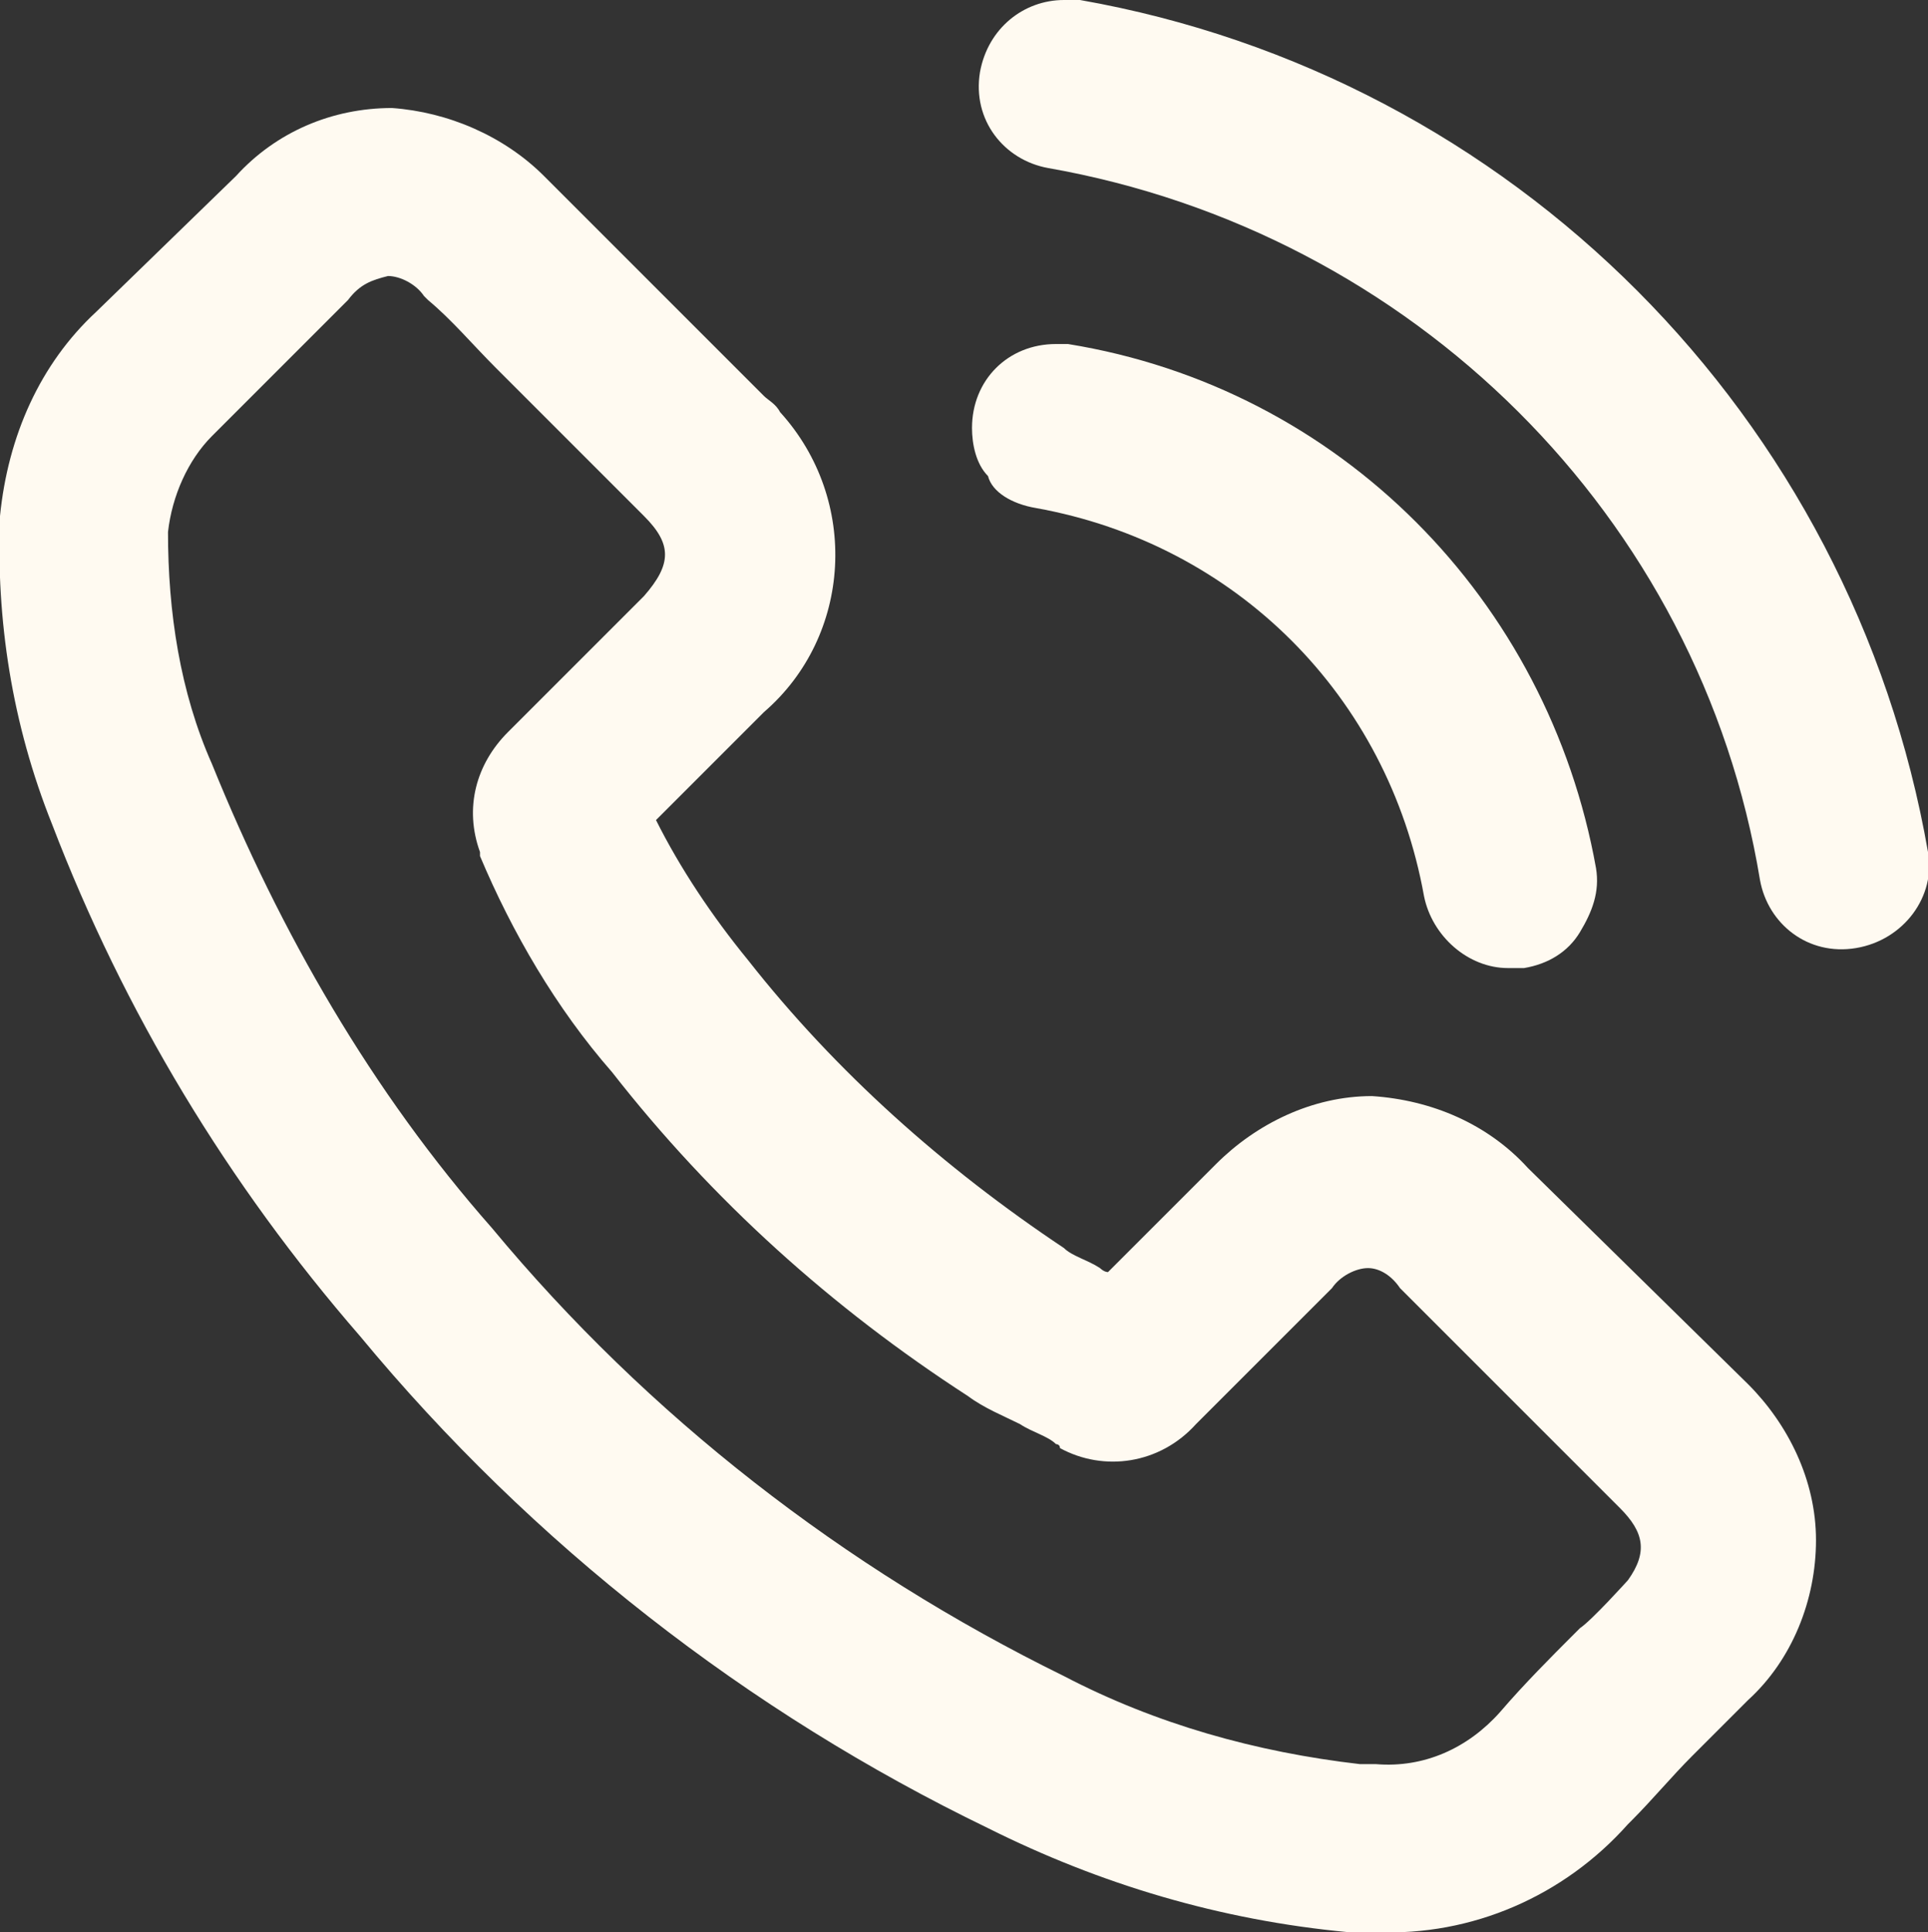
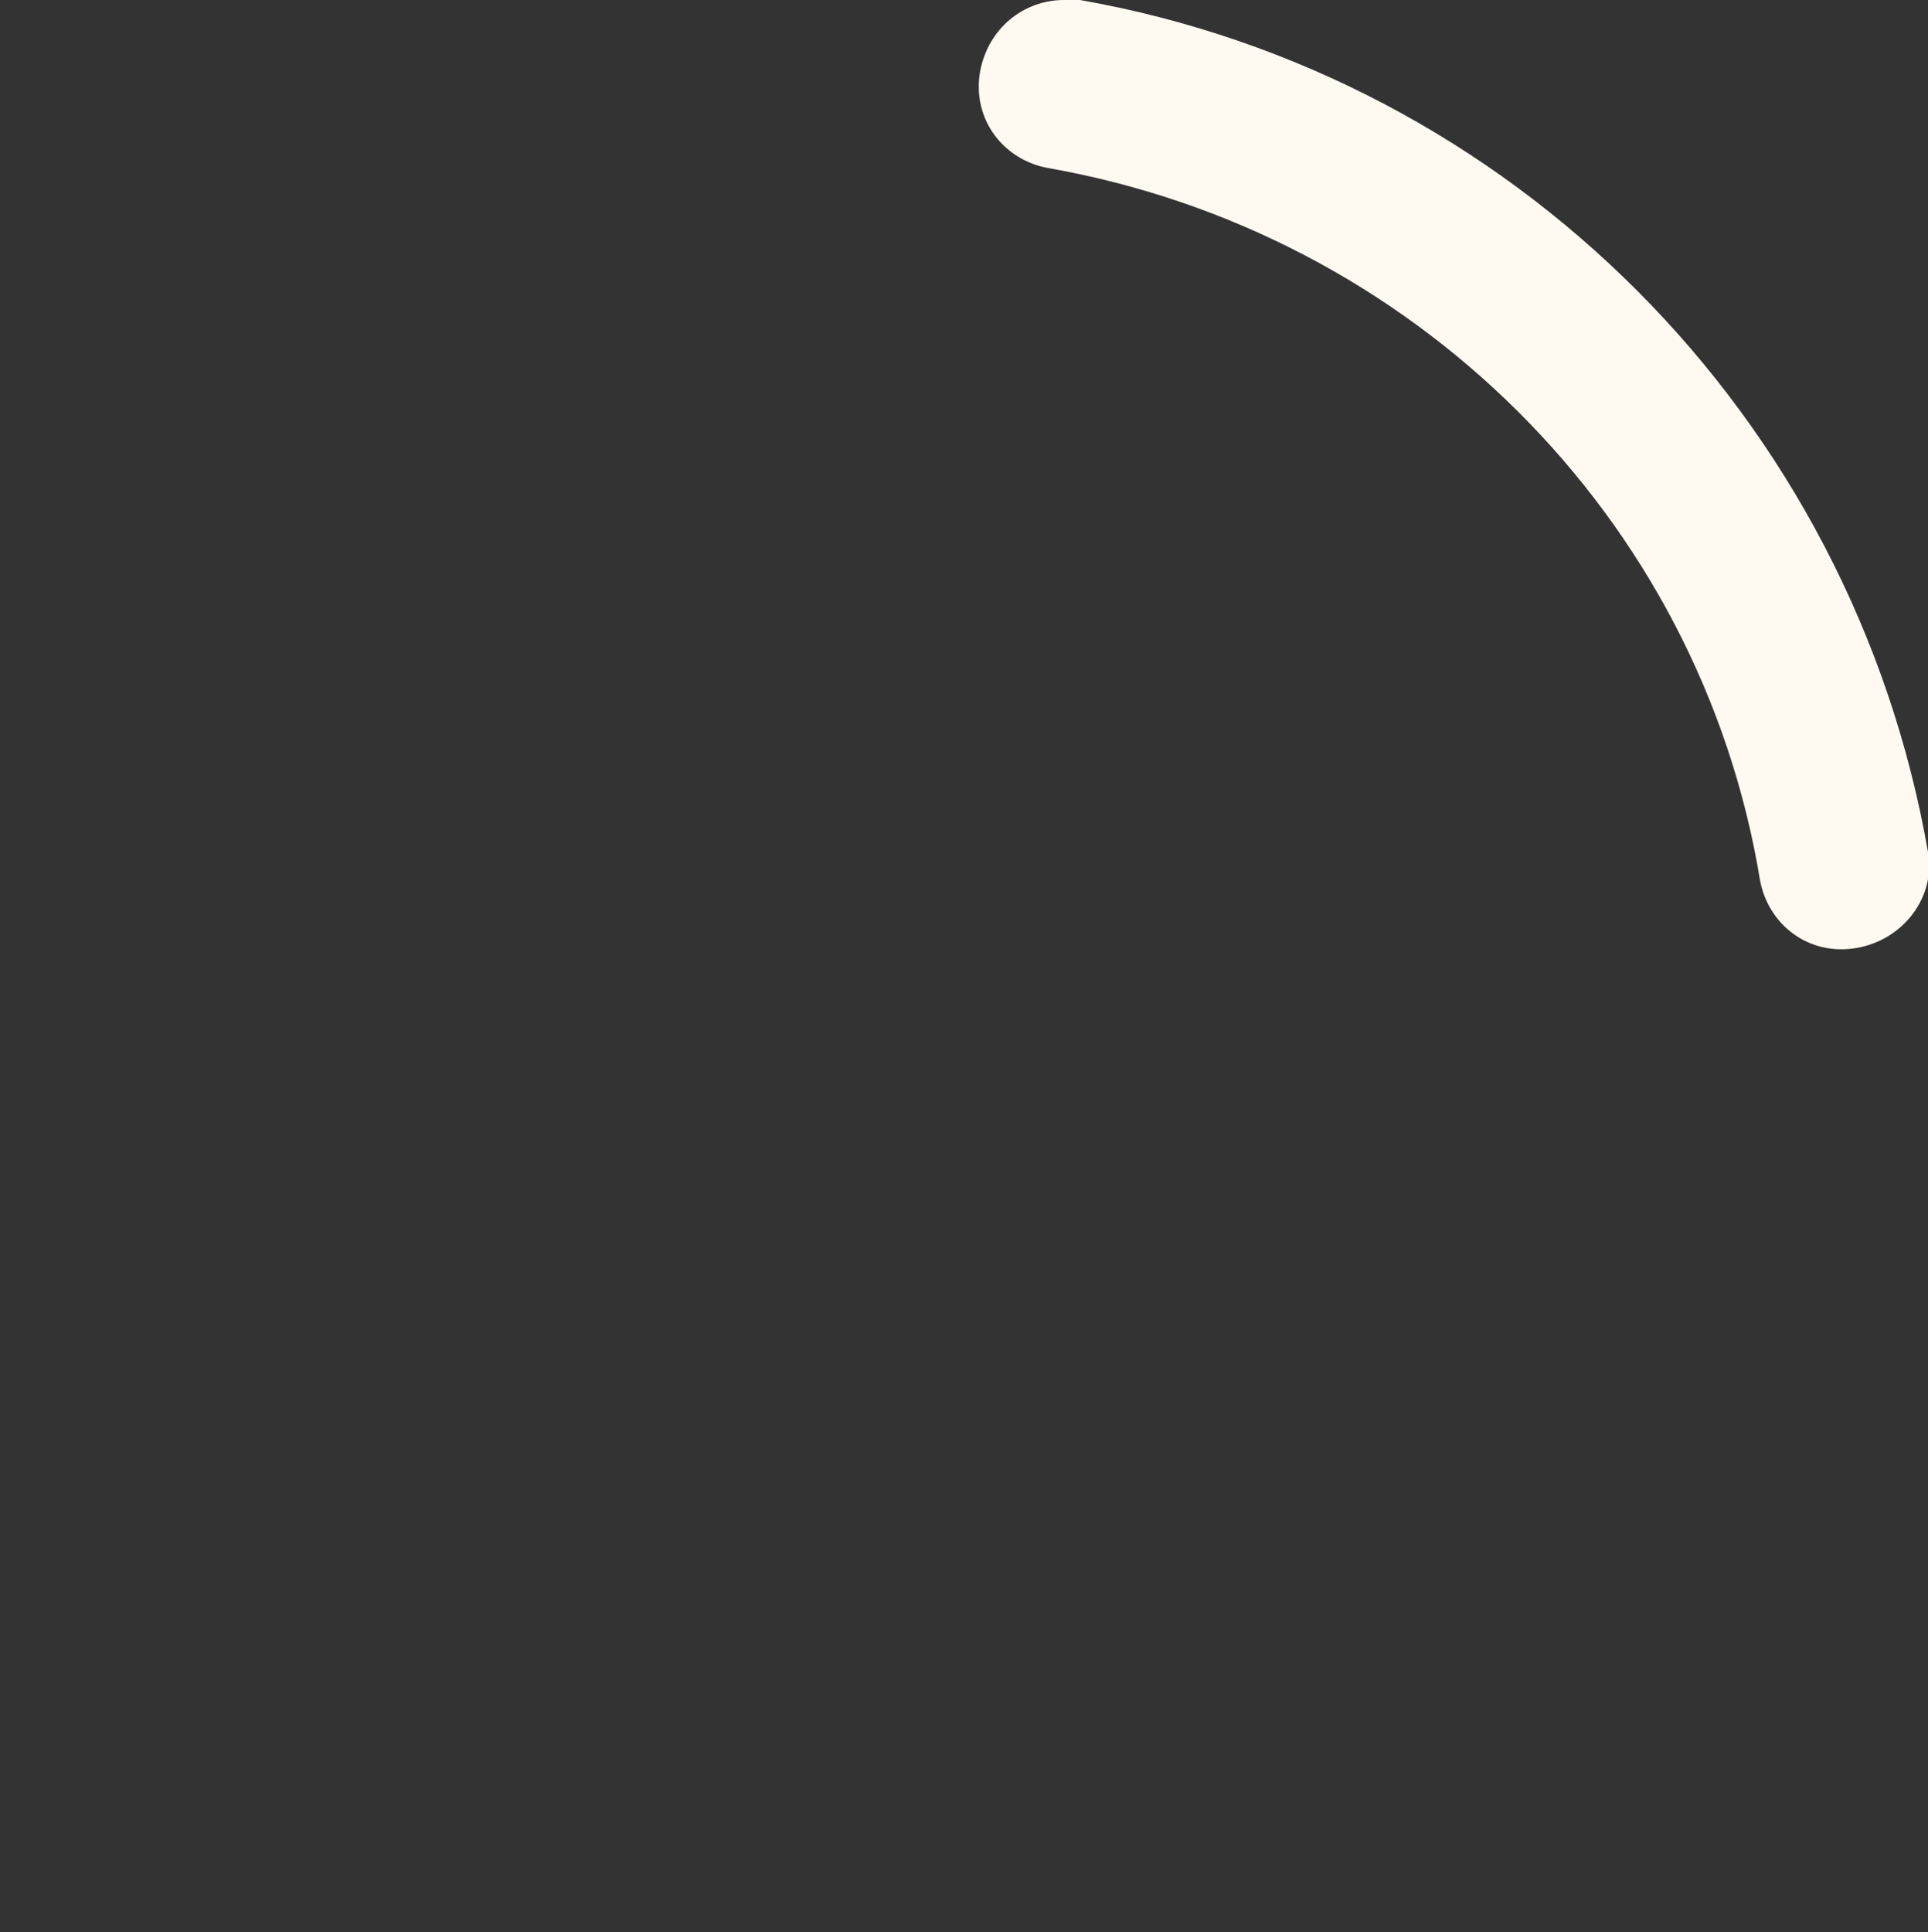
<svg xmlns="http://www.w3.org/2000/svg" version="1.1" id="Layer_1" x="0px" y="0px" viewBox="0 0 48.2 48.3" style="enable-background:new 0 0 48.2 48.3;" xml:space="preserve">
  <rect x="0" y="0" width="48.2" height="48.3" fill="#333333" stroke="none" />
  <style type="text/css">
	.st0{fill:none;}
	.st1{fill:#FFFAF1;}
</style>
  <path class="st0" d="M36.5-8257.1" />
  <path class="st0" d="M13.1-8257.1" />
  <path class="st0" d="M59.5-8257.1" />
  <path class="st0" d="M32-8257.1" />
  <g>
-     <path id="Path_103" class="st1" d="M38.2,29.2c-1-1.1-2.4-1.7-3.9-1.8c-1.5,0-2.9,0.7-3.9,1.7l-2.7,2.7l0,0c-0.1,0-0.2-0.1-0.2-0.1   l0,0c-0.3-0.2-0.7-0.3-0.9-0.5c-3-2-5.7-4.4-7.9-7.2c-0.9-1.1-1.7-2.3-2.3-3.5c0.6-0.6,1.1-1.1,1.7-1.7l0.2-0.2   c0.1-0.1,0.3-0.3,0.4-0.4s0.3-0.3,0.4-0.4c2.2-1.9,2.4-5.3,0.4-7.5c-0.1-0.2-0.3-0.3-0.4-0.4l-2.7-2.7c-0.3-0.3-0.6-0.6-0.9-0.9   l0,0c-0.6-0.6-1.2-1.2-1.9-1.9c-1-1-2.4-1.6-3.8-1.7c-1.5,0-2.9,0.6-3.9,1.7L2.4,7.8C1,9.1,0.2,10.9,0,12.9   c-0.1,2.6,0.3,5.2,1.3,7.7c1.8,4.7,4.4,9,7.7,12.8c4.3,5.2,9.7,9.4,15.7,12.3c2.8,1.4,5.8,2.3,9,2.6l0,0c0.2,0,0.4,0,0.7,0   c2.4,0.1,4.7-0.9,6.3-2.7l0.1-0.1l0,0l0,0c0.5-0.5,1-1.1,1.5-1.6l0.1-0.1c0.5-0.5,0.9-0.9,1.3-1.3c1.1-1,1.7-2.5,1.7-4   s-0.7-2.9-1.7-3.9L38.2,29.2z M37.5,42.8c-0.8,0.9-1.9,1.4-3.1,1.3c-0.1,0-0.3,0-0.4,0c-2.6-0.3-5.1-1-7.4-2.2   c-5.5-2.7-10.4-6.5-14.3-11.2c-3-3.4-5.3-7.4-7-11.6c-0.8-1.8-1.1-3.8-1.1-5.8c0.1-0.9,0.5-1.8,1.1-2.4l3.4-3.4   C9,7.1,9.3,7,9.7,6.9c0.3,0,0.7,0.2,0.9,0.5l0.1,0.1c0.6,0.5,1.1,1.1,1.7,1.7c0.2,0.2,0.3,0.3,0.5,0.5s0.3,0.3,0.5,0.5l2.7,2.7   c0.7,0.7,0.7,1.2,0,2c-0.1,0.1-0.2,0.2-0.3,0.3c-0.2,0.2-0.4,0.4-0.6,0.6l0,0c-0.9,0.9-1.6,1.6-2.4,2.4l0,0l-0.1,0.1   c-0.8,0.8-1.1,1.9-0.7,3v0.1l0,0c0.8,1.9,1.9,3.8,3.3,5.4l0,0l0,0c2.5,3.2,5.5,5.9,8.9,8.1c0.4,0.3,0.9,0.5,1.3,0.7   c0.3,0.2,0.7,0.3,0.9,0.5l0,0l0,0l0,0c0,0,0.1,0,0.1,0.1c1.1,0.6,2.5,0.4,3.4-0.6l3.4-3.4c0.2-0.3,0.6-0.5,0.9-0.5   c0.3,0,0.6,0.2,0.8,0.5l0,0l5.5,5.5c0.6,0.6,0.7,1.1,0.2,1.8c0,0-0.9,1-1.2,1.2l-0.2,0.2C38.8,41.4,38.1,42.1,37.5,42.8L37.5,42.8z   " />
-     <path id="Path_104" class="st1" d="M25.9,12.7c5,0.9,8.8,4.7,9.7,9.7c0.2,1,1.1,1.8,2.1,1.8c0.1,0,0.2,0,0.3,0h0.1   c0.6-0.1,1.1-0.4,1.4-0.9c0.3-0.5,0.5-1,0.4-1.6c-1.2-6.7-6.4-12-13.2-13.1c-0.1,0-0.2,0-0.3,0c-1.2,0-2.1,0.9-2.1,2.1   c0,0.4,0.1,0.9,0.4,1.2C24.8,12.3,25.3,12.6,25.9,12.7z" />
    <path id="Path_105" class="st1" d="M48.2,21.3C46.3,10.4,37.8,1.9,27,0c-0.1,0-0.2,0-0.4,0c-1,0-1.9,0.7-2.1,1.8l0,0   C24.3,3,25.1,4,26.2,4.2C35.3,5.8,42.5,12.9,44,22c0.2,1.1,1.2,1.9,2.4,1.7l0,0C47.6,23.5,48.4,22.4,48.2,21.3L48.2,21.3z" />
  </g>
</svg>